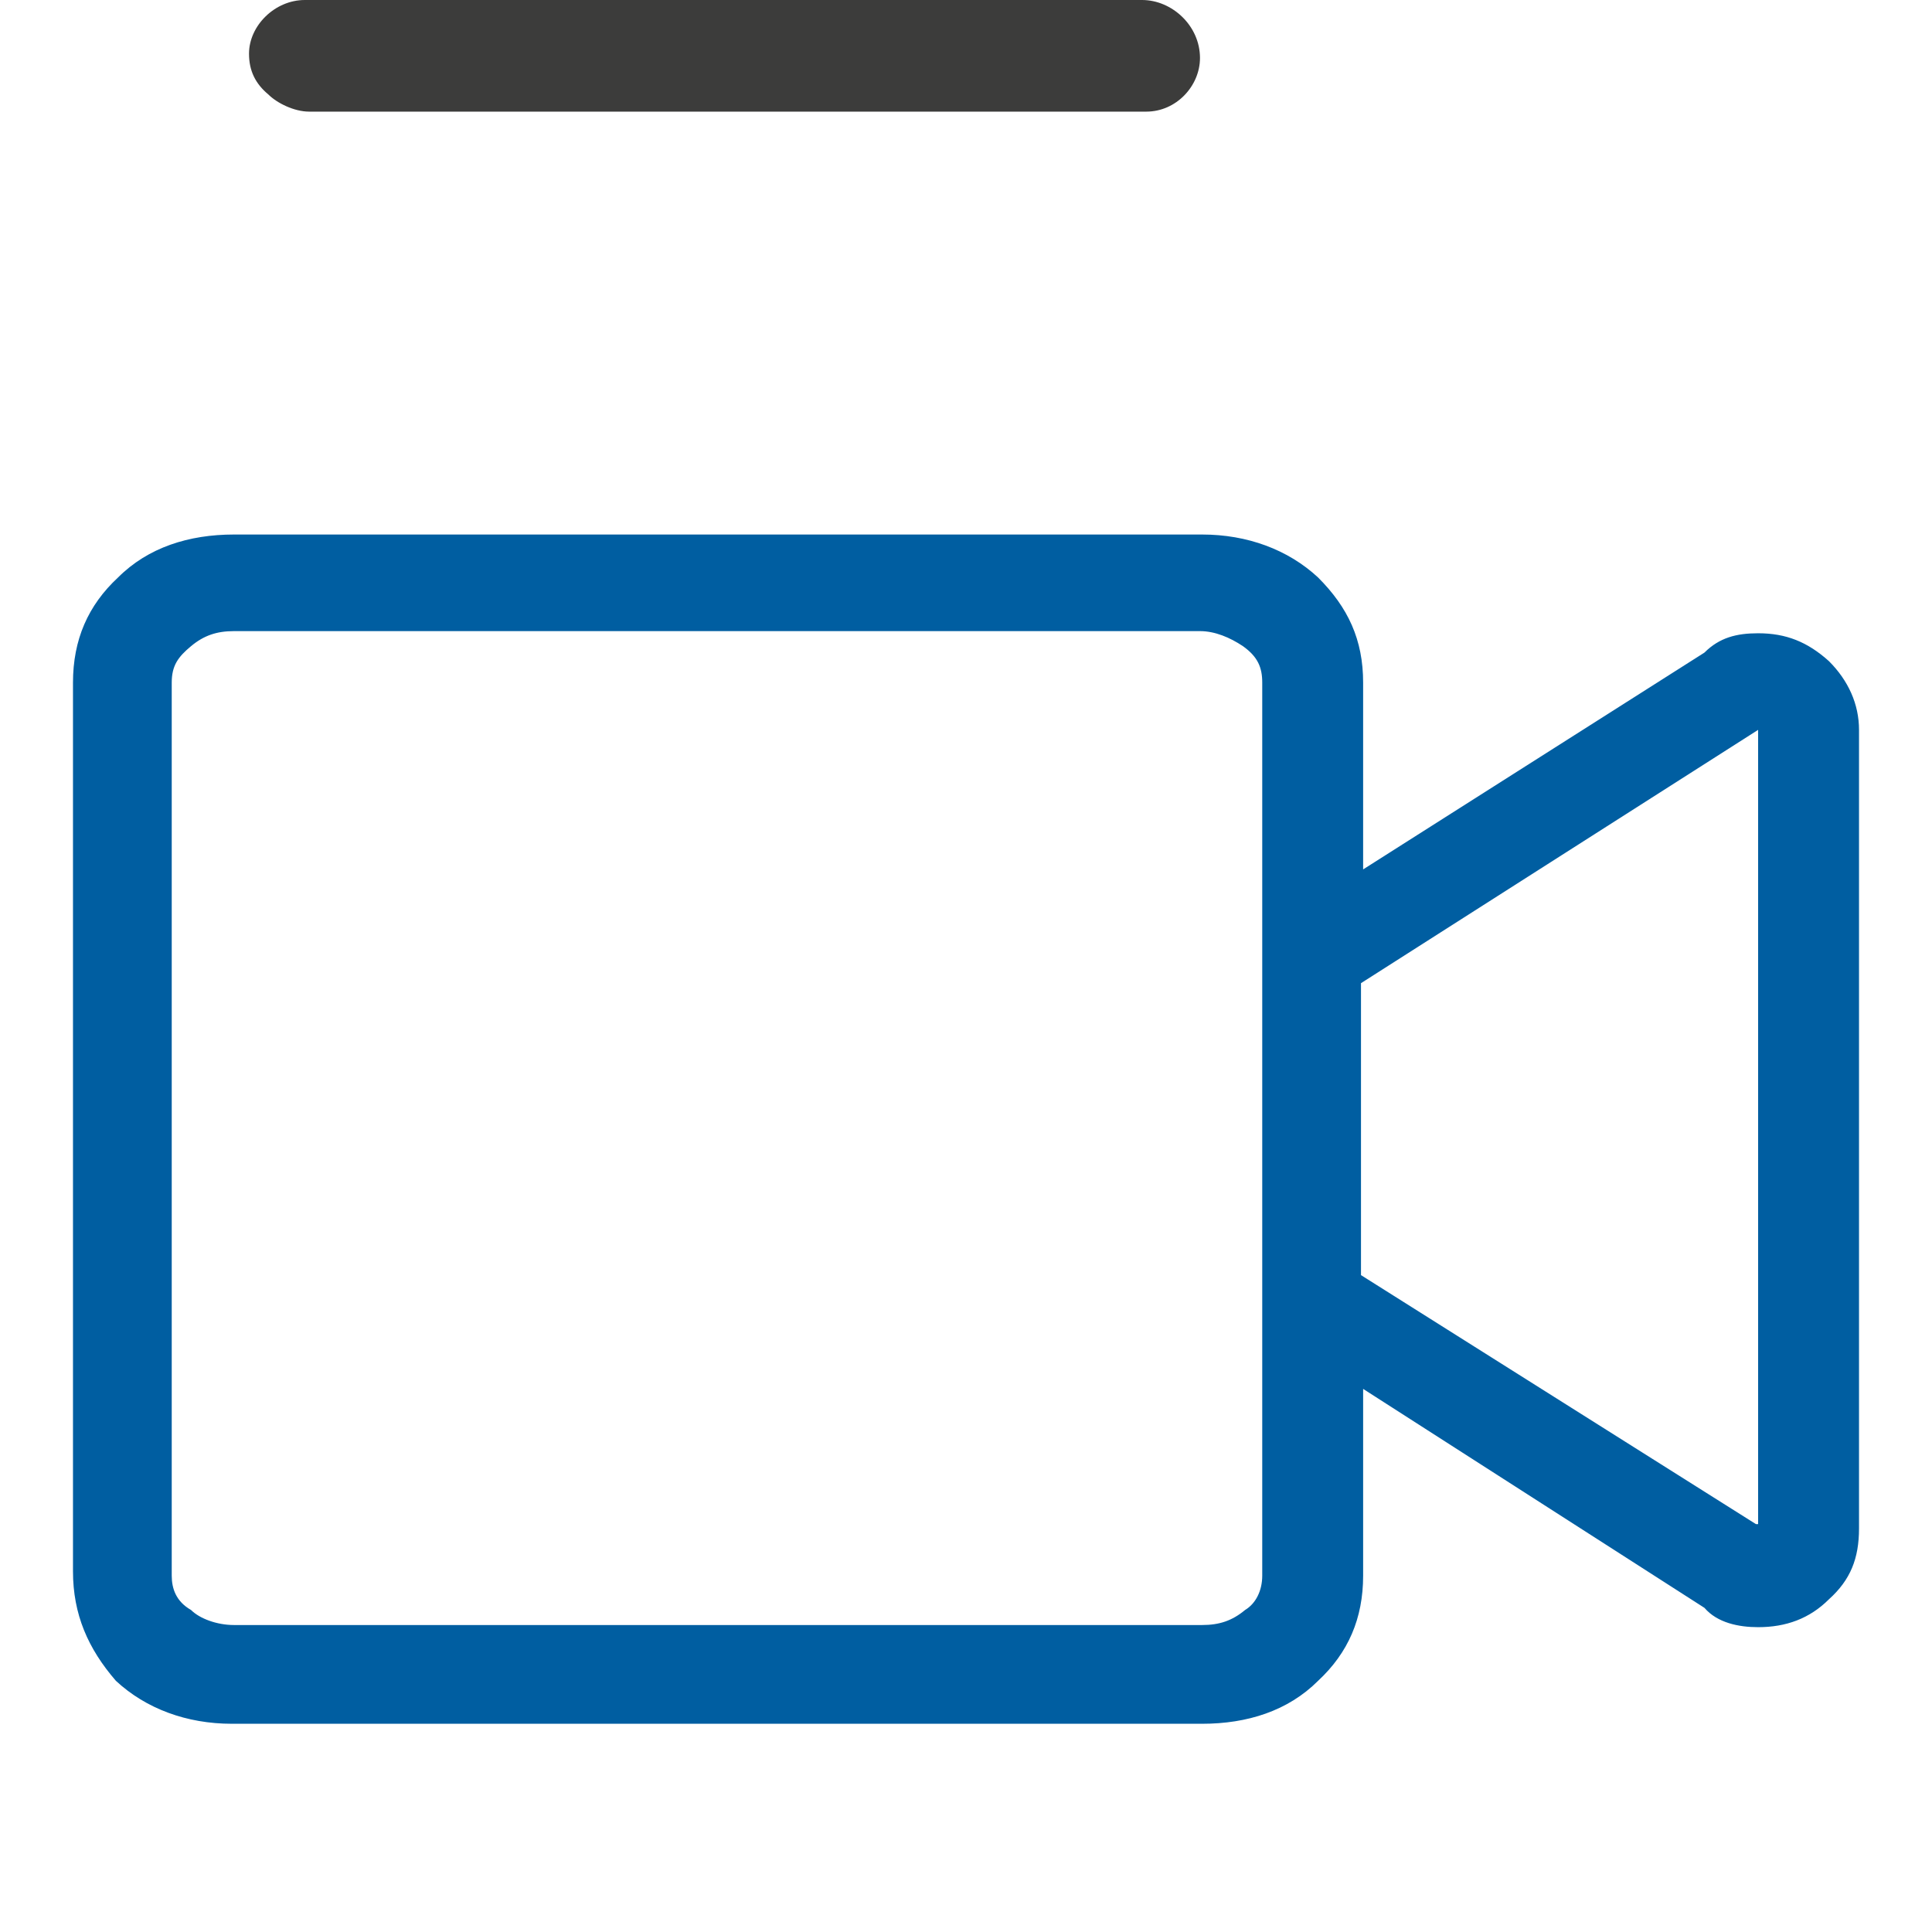
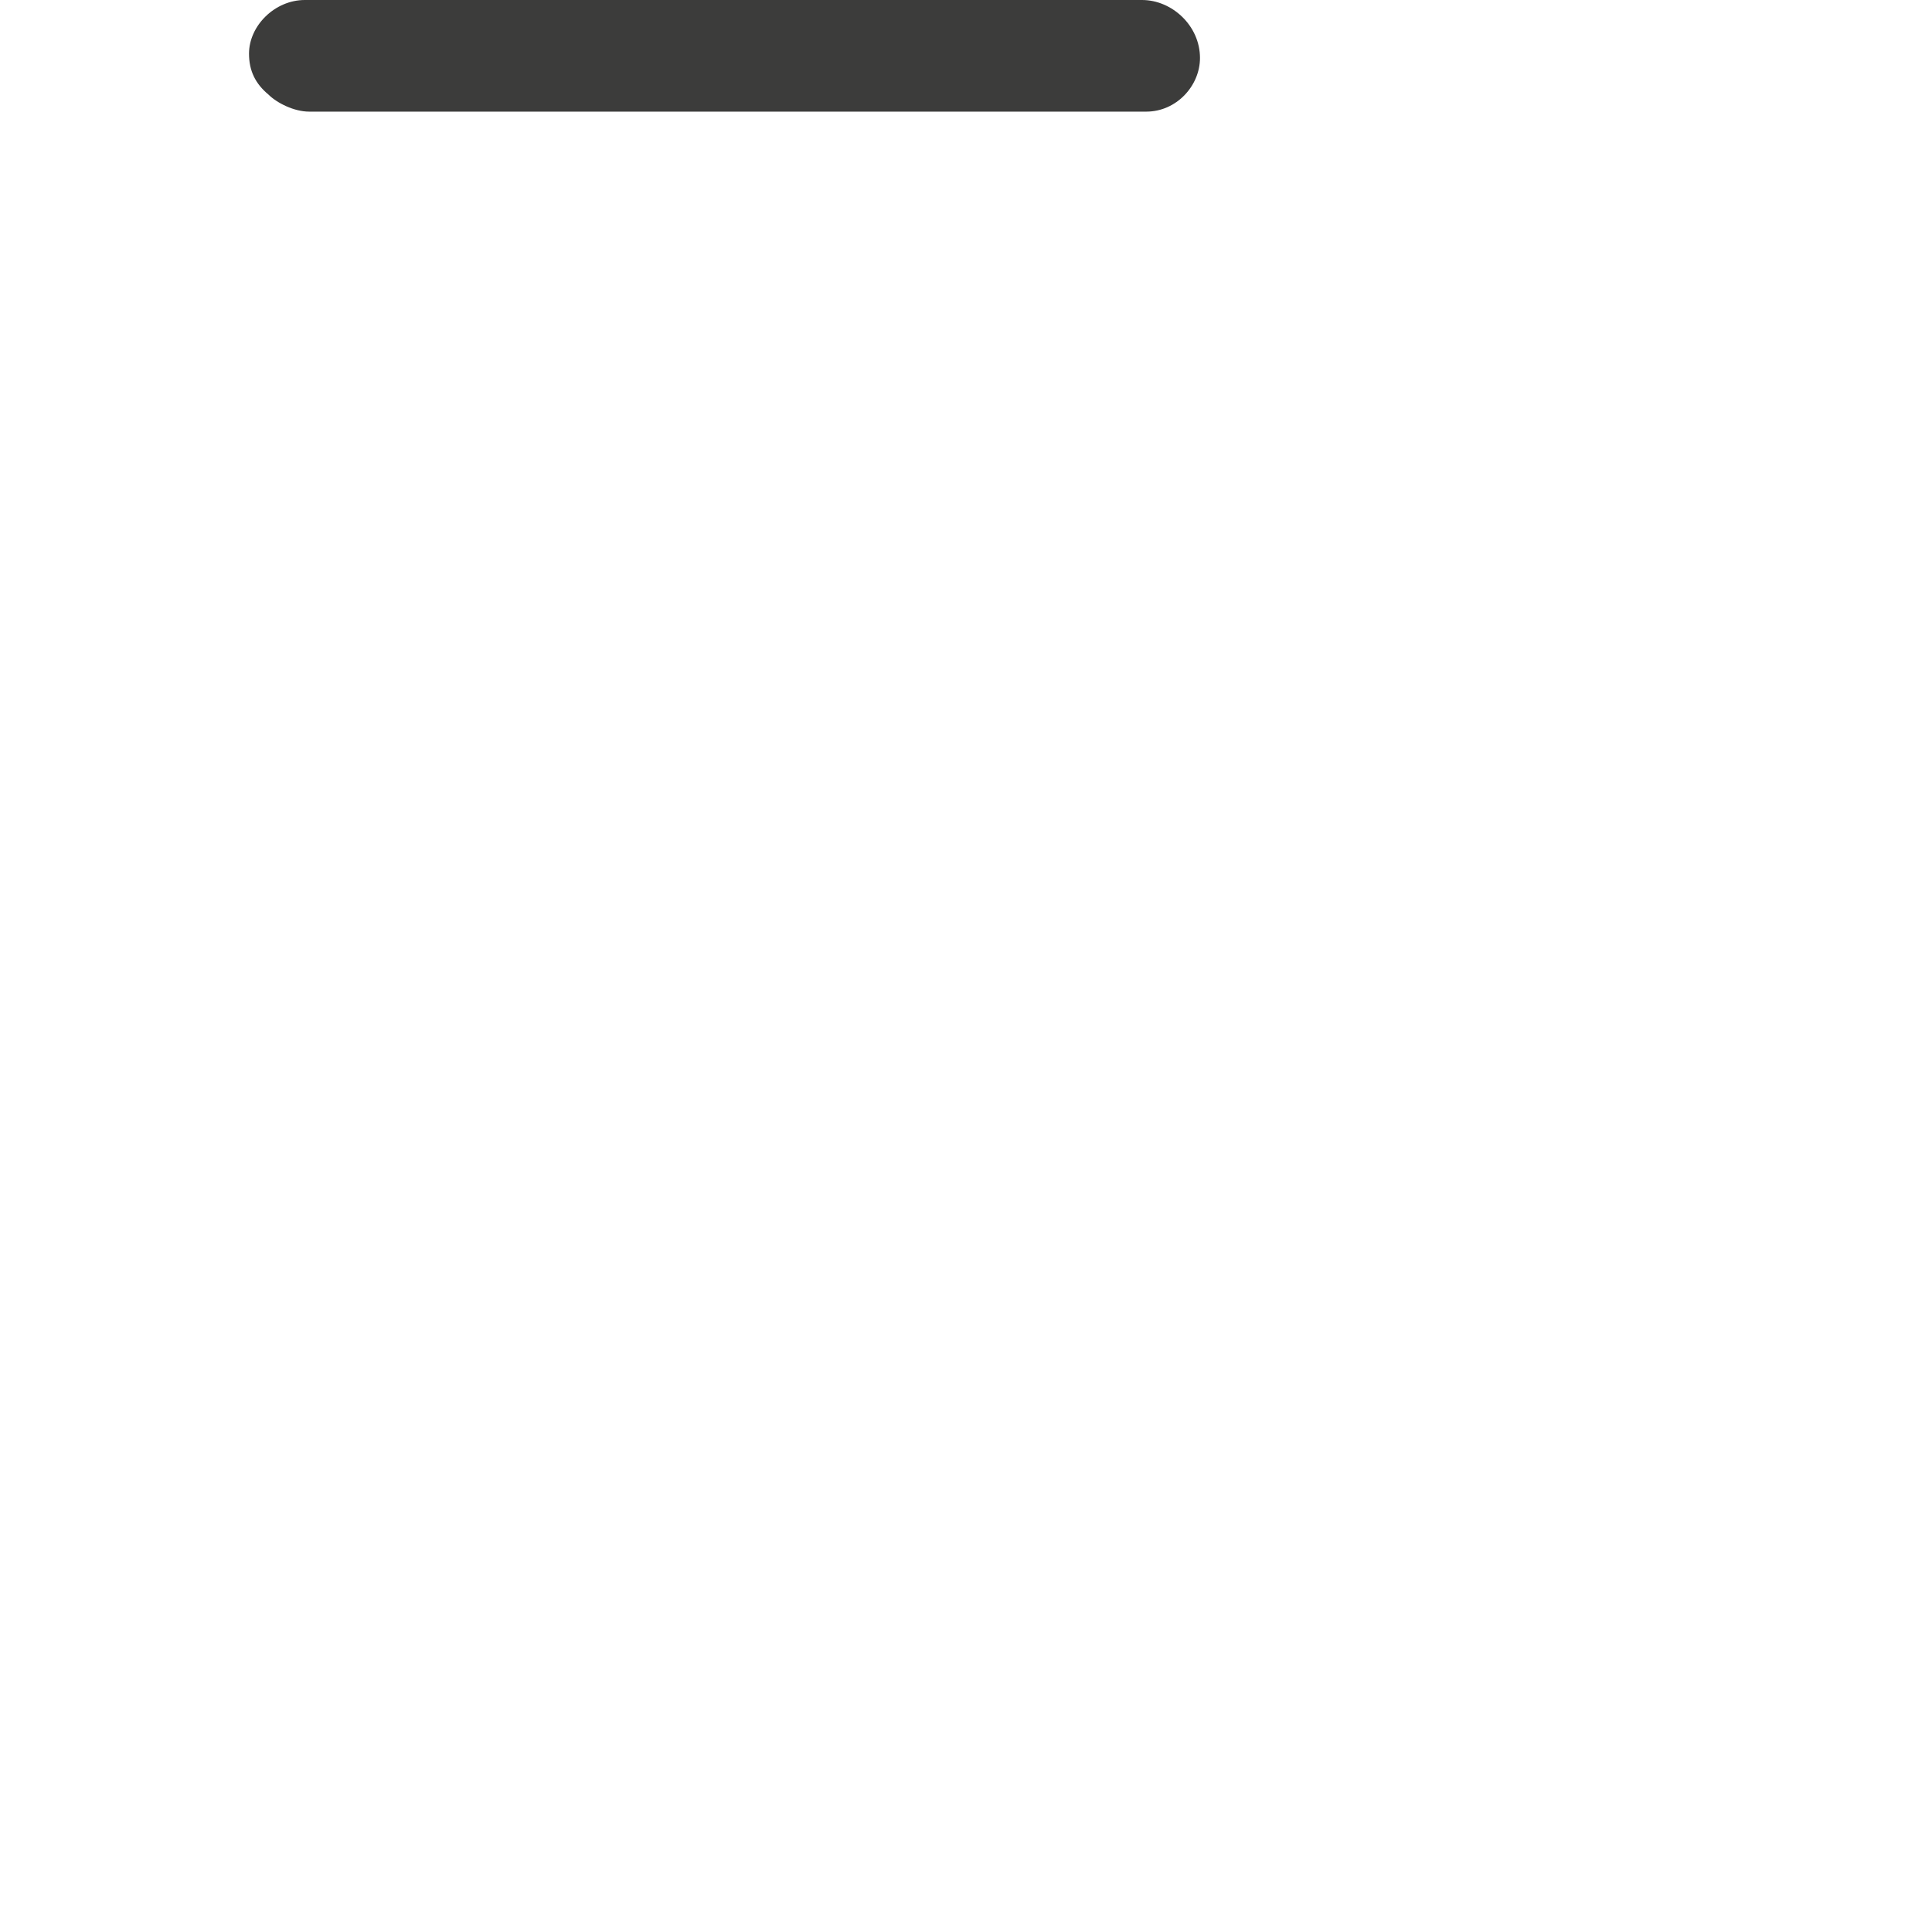
<svg xmlns="http://www.w3.org/2000/svg" id="Livello_1" x="0px" y="0px" viewBox="0 0 90 90" style="enable-background:new 0 0 90 90;" xml:space="preserve">
  <style type="text/css"> .st0{fill:#92C01F;} .st1{fill:#3C3C3B;} .st2{fill:#E6007E;} .st3{fill:#005EA1;} </style>
  <g>
    <path class="st1" d="M53.2,0h-39c-1.4,0-2.6,1.2-2.6,2.5c0,0.8,0.3,1.4,0.9,1.9l0,0c0.4,0.4,1.2,0.8,1.9,0.8h39 c1.4,0,2.5-1.2,2.5-2.5C55.9,1.2,54.6,0,53.2,0z" />
    <g>
-       <path class="st3" d="M81.9,29.5c1.3,0,2.3,0.4,3.3,1.3c0.9,0.9,1.4,2,1.4,3.2v37.2c0,1.4-0.4,2.4-1.4,3.3c-0.9,0.9-2,1.3-3.3,1.3 c-0.9,0-1.9-0.2-2.5-0.9L63.5,64.7v8.7c0,2-0.7,3.6-2.1,4.9c-1.4,1.4-3.3,2-5.4,2H10.8c-2.1,0-4-0.7-5.4-2c-1.3-1.5-2-3.1-2-5.1 V31.8c0-2,0.7-3.6,2.1-4.9c1.4-1.4,3.3-2,5.4-2H56c2.1,0,4,0.7,5.4,2c1.4,1.4,2.1,2.9,2.1,4.9v8.7l15.9-10.1 C80.1,29.7,80.9,29.5,81.9,29.5z M58.8,73.4V31.8c0-0.7-0.2-1.2-0.9-1.7c-0.6-0.4-1.3-0.7-2-0.7H10.9c-0.8,0-1.4,0.2-2,0.7 C8.3,30.6,8,31,8,31.8v41.6C8,74,8.2,74.6,8.9,75c0.4,0.4,1.2,0.7,2,0.7H56c0.8,0,1.4-0.2,2-0.7C58.5,74.7,58.8,74.1,58.8,73.4z M81.9,71v-37L63.4,45.8v13.6L81.8,71H81.9z" />
-     </g>
+       </g>
  </g>
</svg>